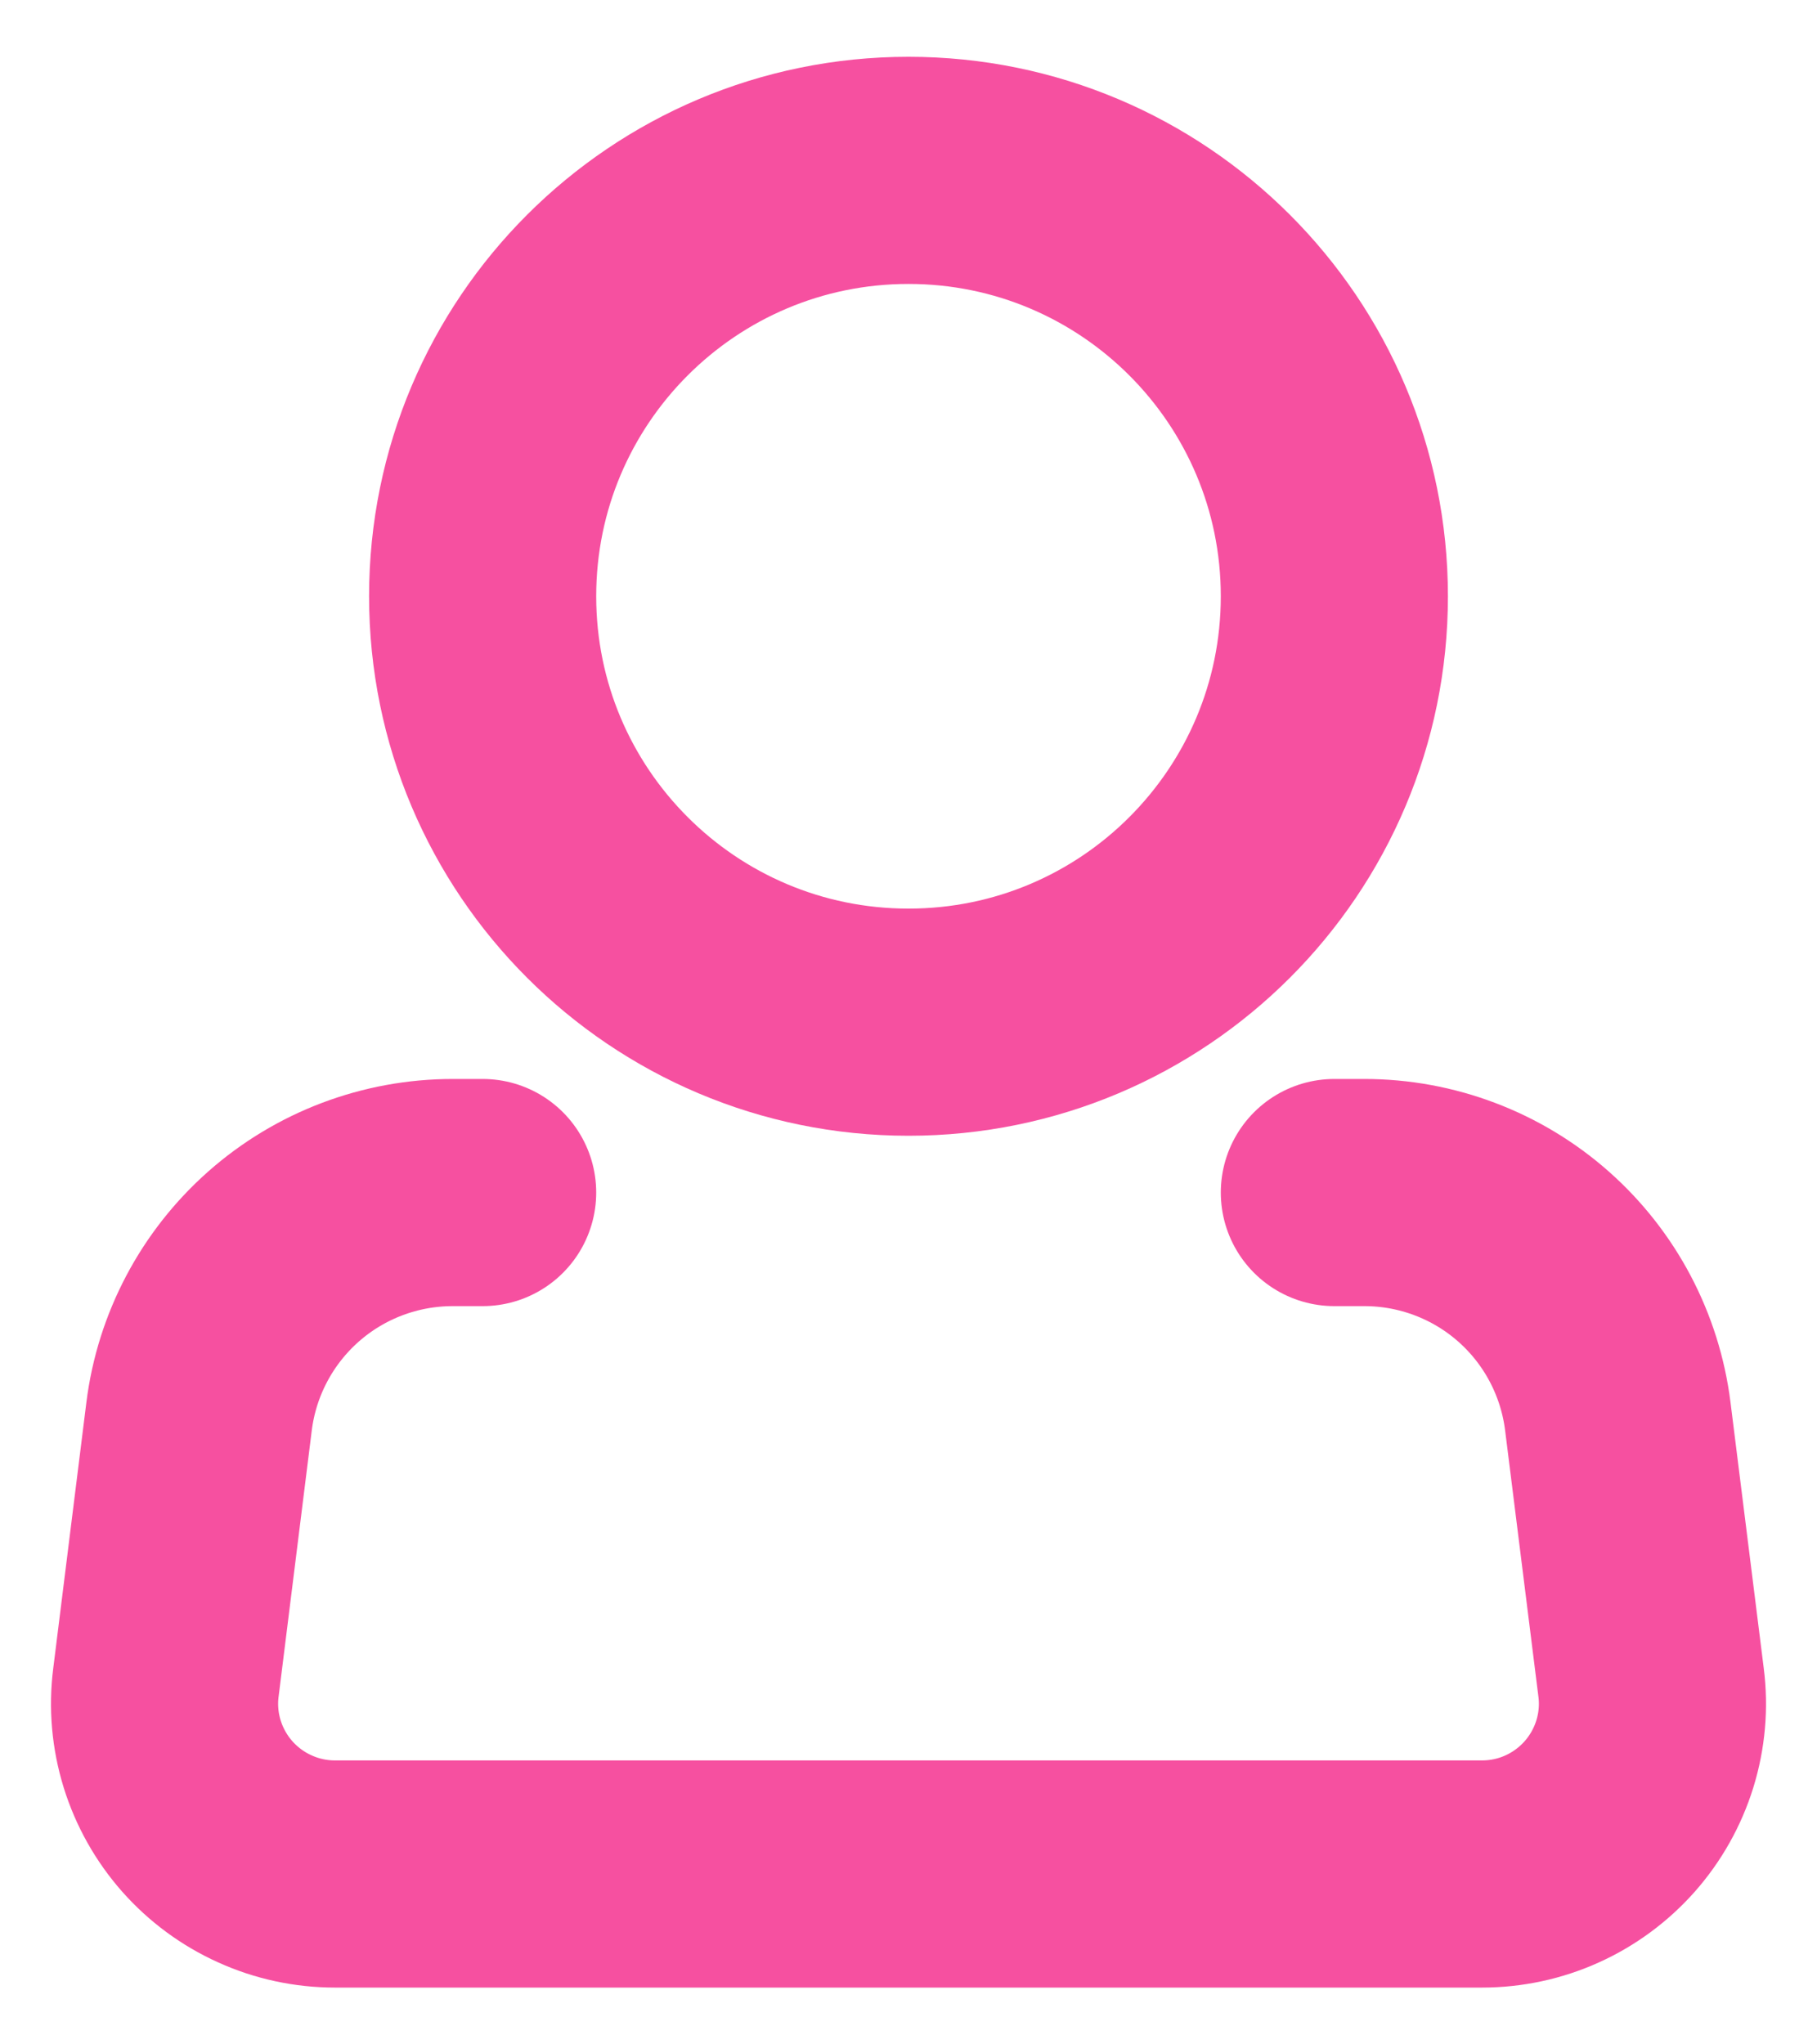
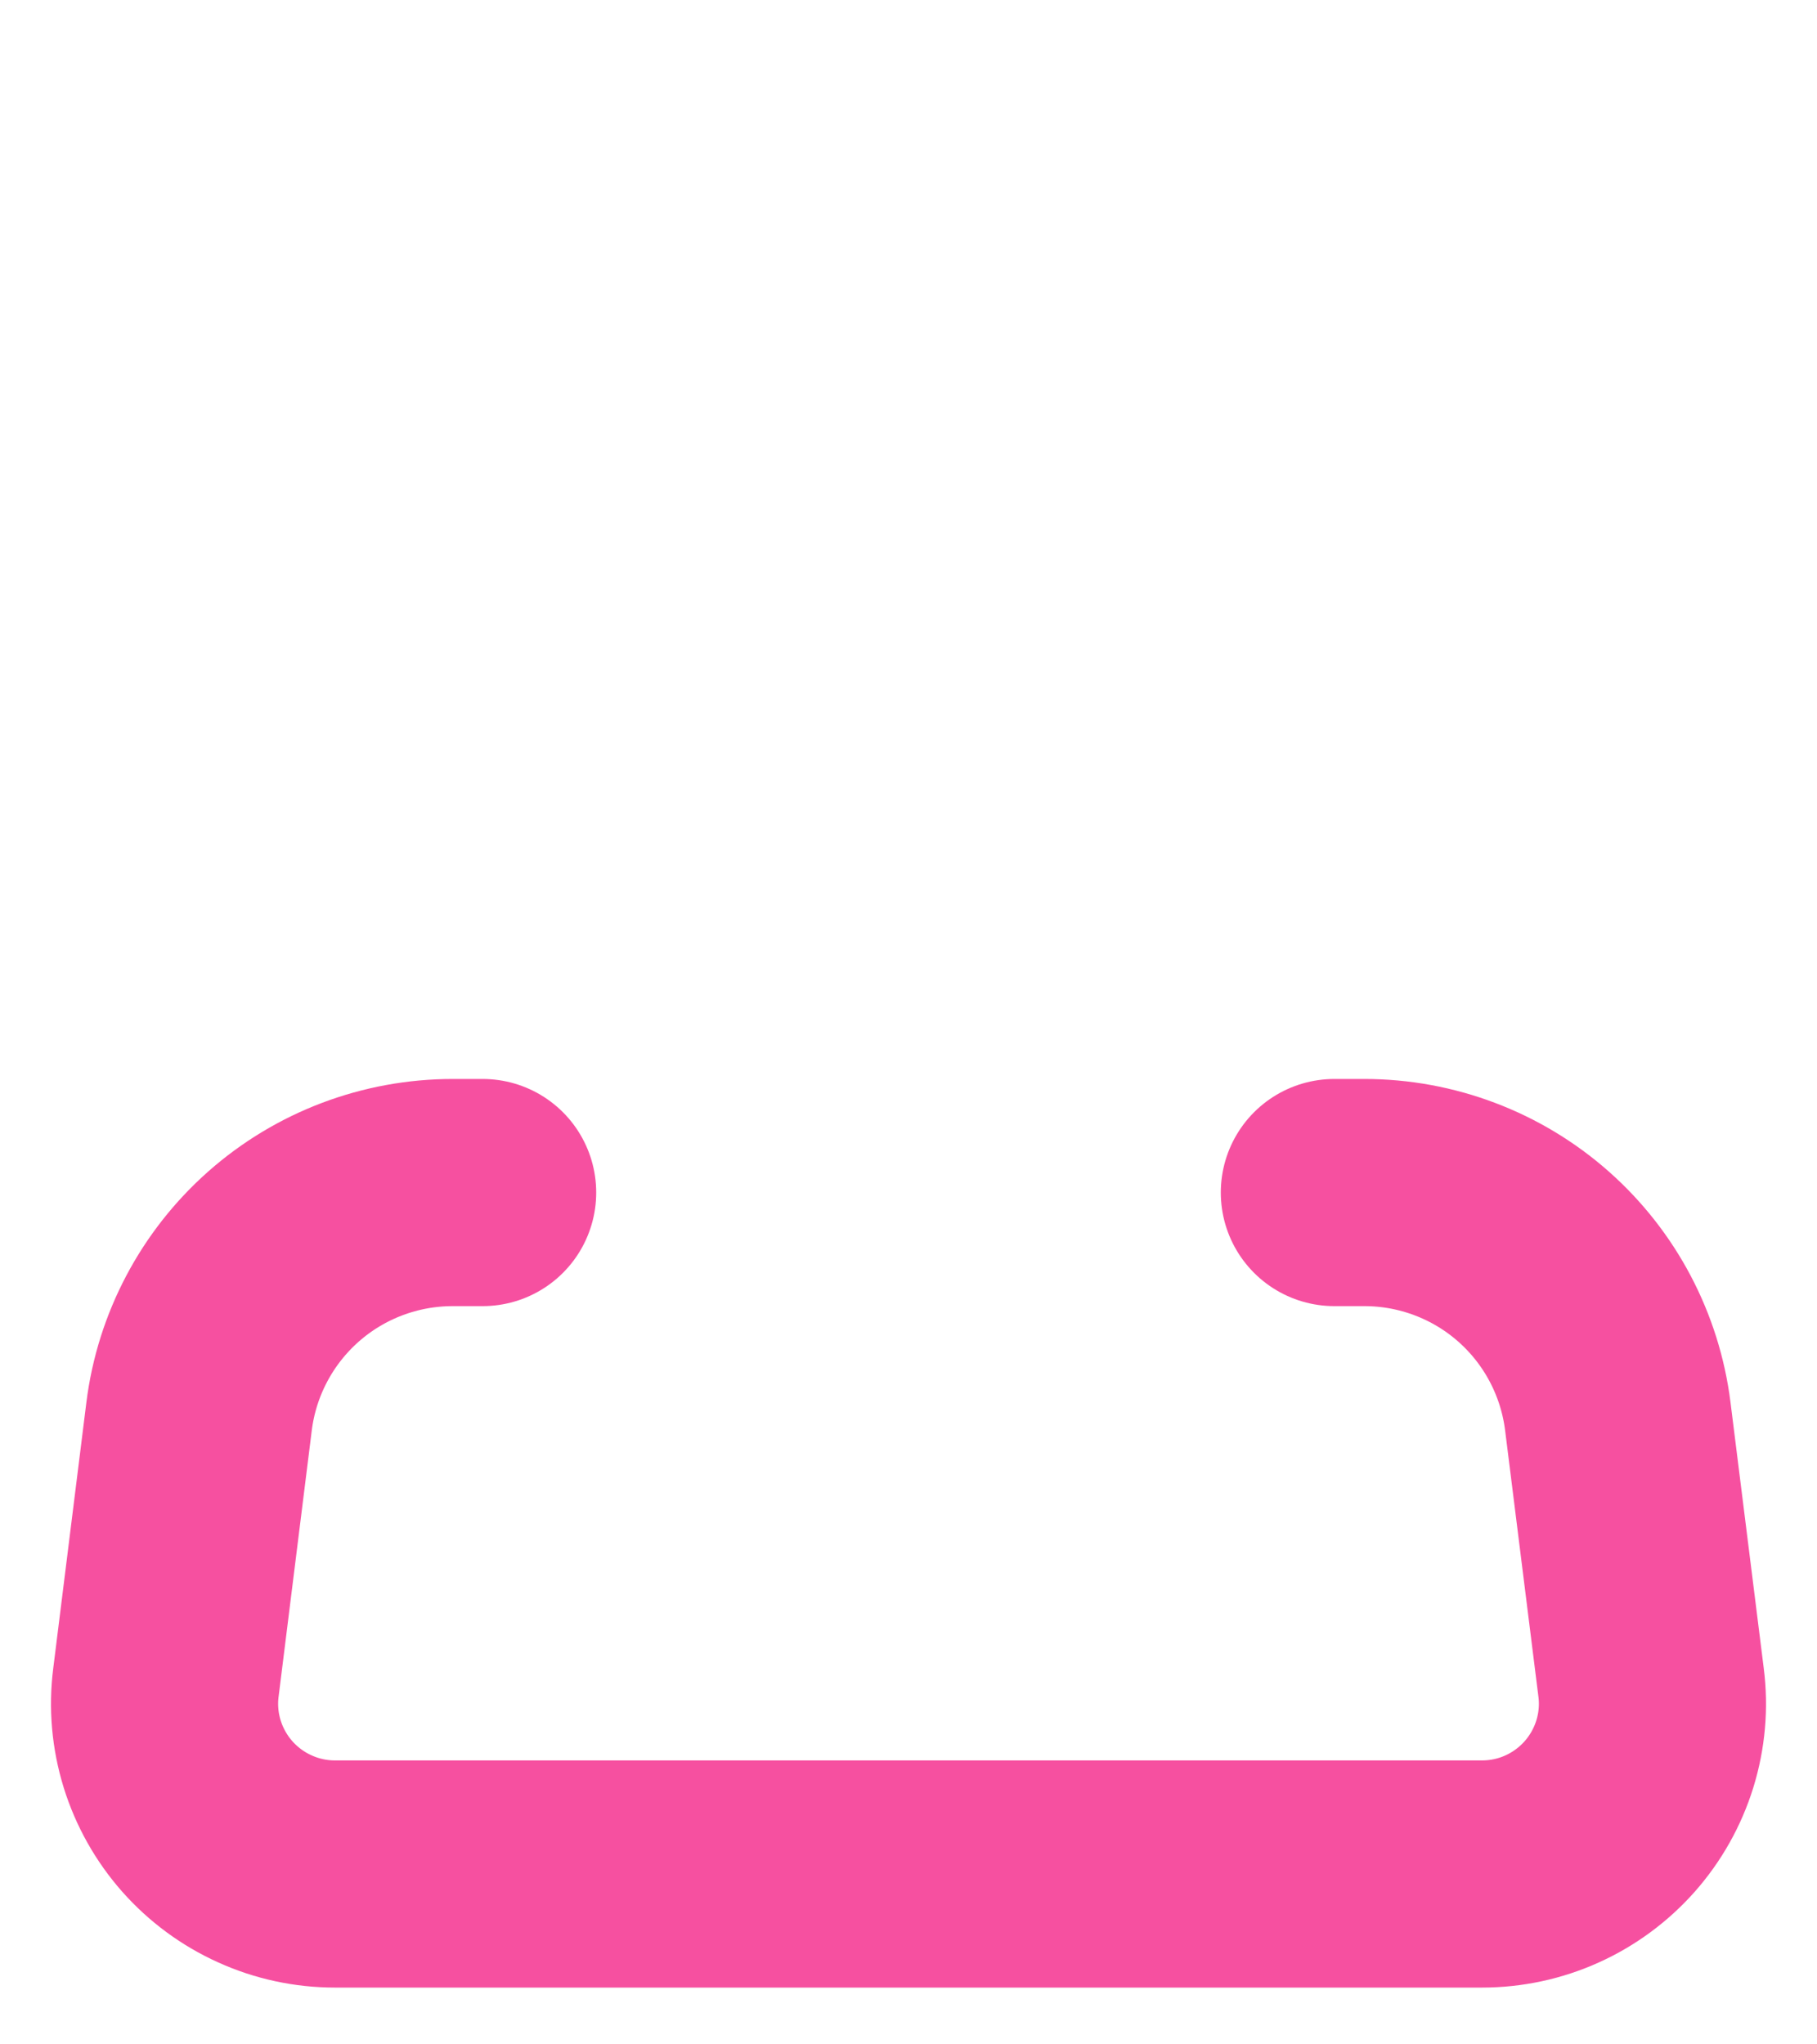
<svg xmlns="http://www.w3.org/2000/svg" width="16" height="18" viewBox="0 0 16 18" fill="none">
-   <path d="M8 9C10.071 9 11.75 7.321 11.75 5.25C11.75 3.179 10.071 1.5 8 1.5C5.929 1.5 4.25 3.179 4.25 5.25C4.25 7.321 5.929 9 8 9Z" stroke="#F650A0" stroke-width="2" />
  <path d="M11.75 10.5H12.014C12.562 10.5 13.092 10.7 13.503 11.063C13.914 11.426 14.178 11.927 14.246 12.471L14.539 14.814C14.566 15.025 14.547 15.239 14.484 15.443C14.421 15.646 14.316 15.833 14.175 15.993C14.034 16.152 13.861 16.28 13.668 16.367C13.474 16.455 13.263 16.5 13.05 16.5H2.95C2.737 16.5 2.527 16.455 2.333 16.367C2.139 16.28 1.966 16.152 1.825 15.993C1.684 15.833 1.579 15.646 1.516 15.443C1.453 15.239 1.434 15.025 1.461 14.814L1.753 12.471C1.821 11.927 2.086 11.426 2.497 11.063C2.908 10.7 3.438 10.5 3.987 10.5H4.25" stroke="#F650A0" stroke-width="2" stroke-linecap="round" stroke-linejoin="round" />
</svg>